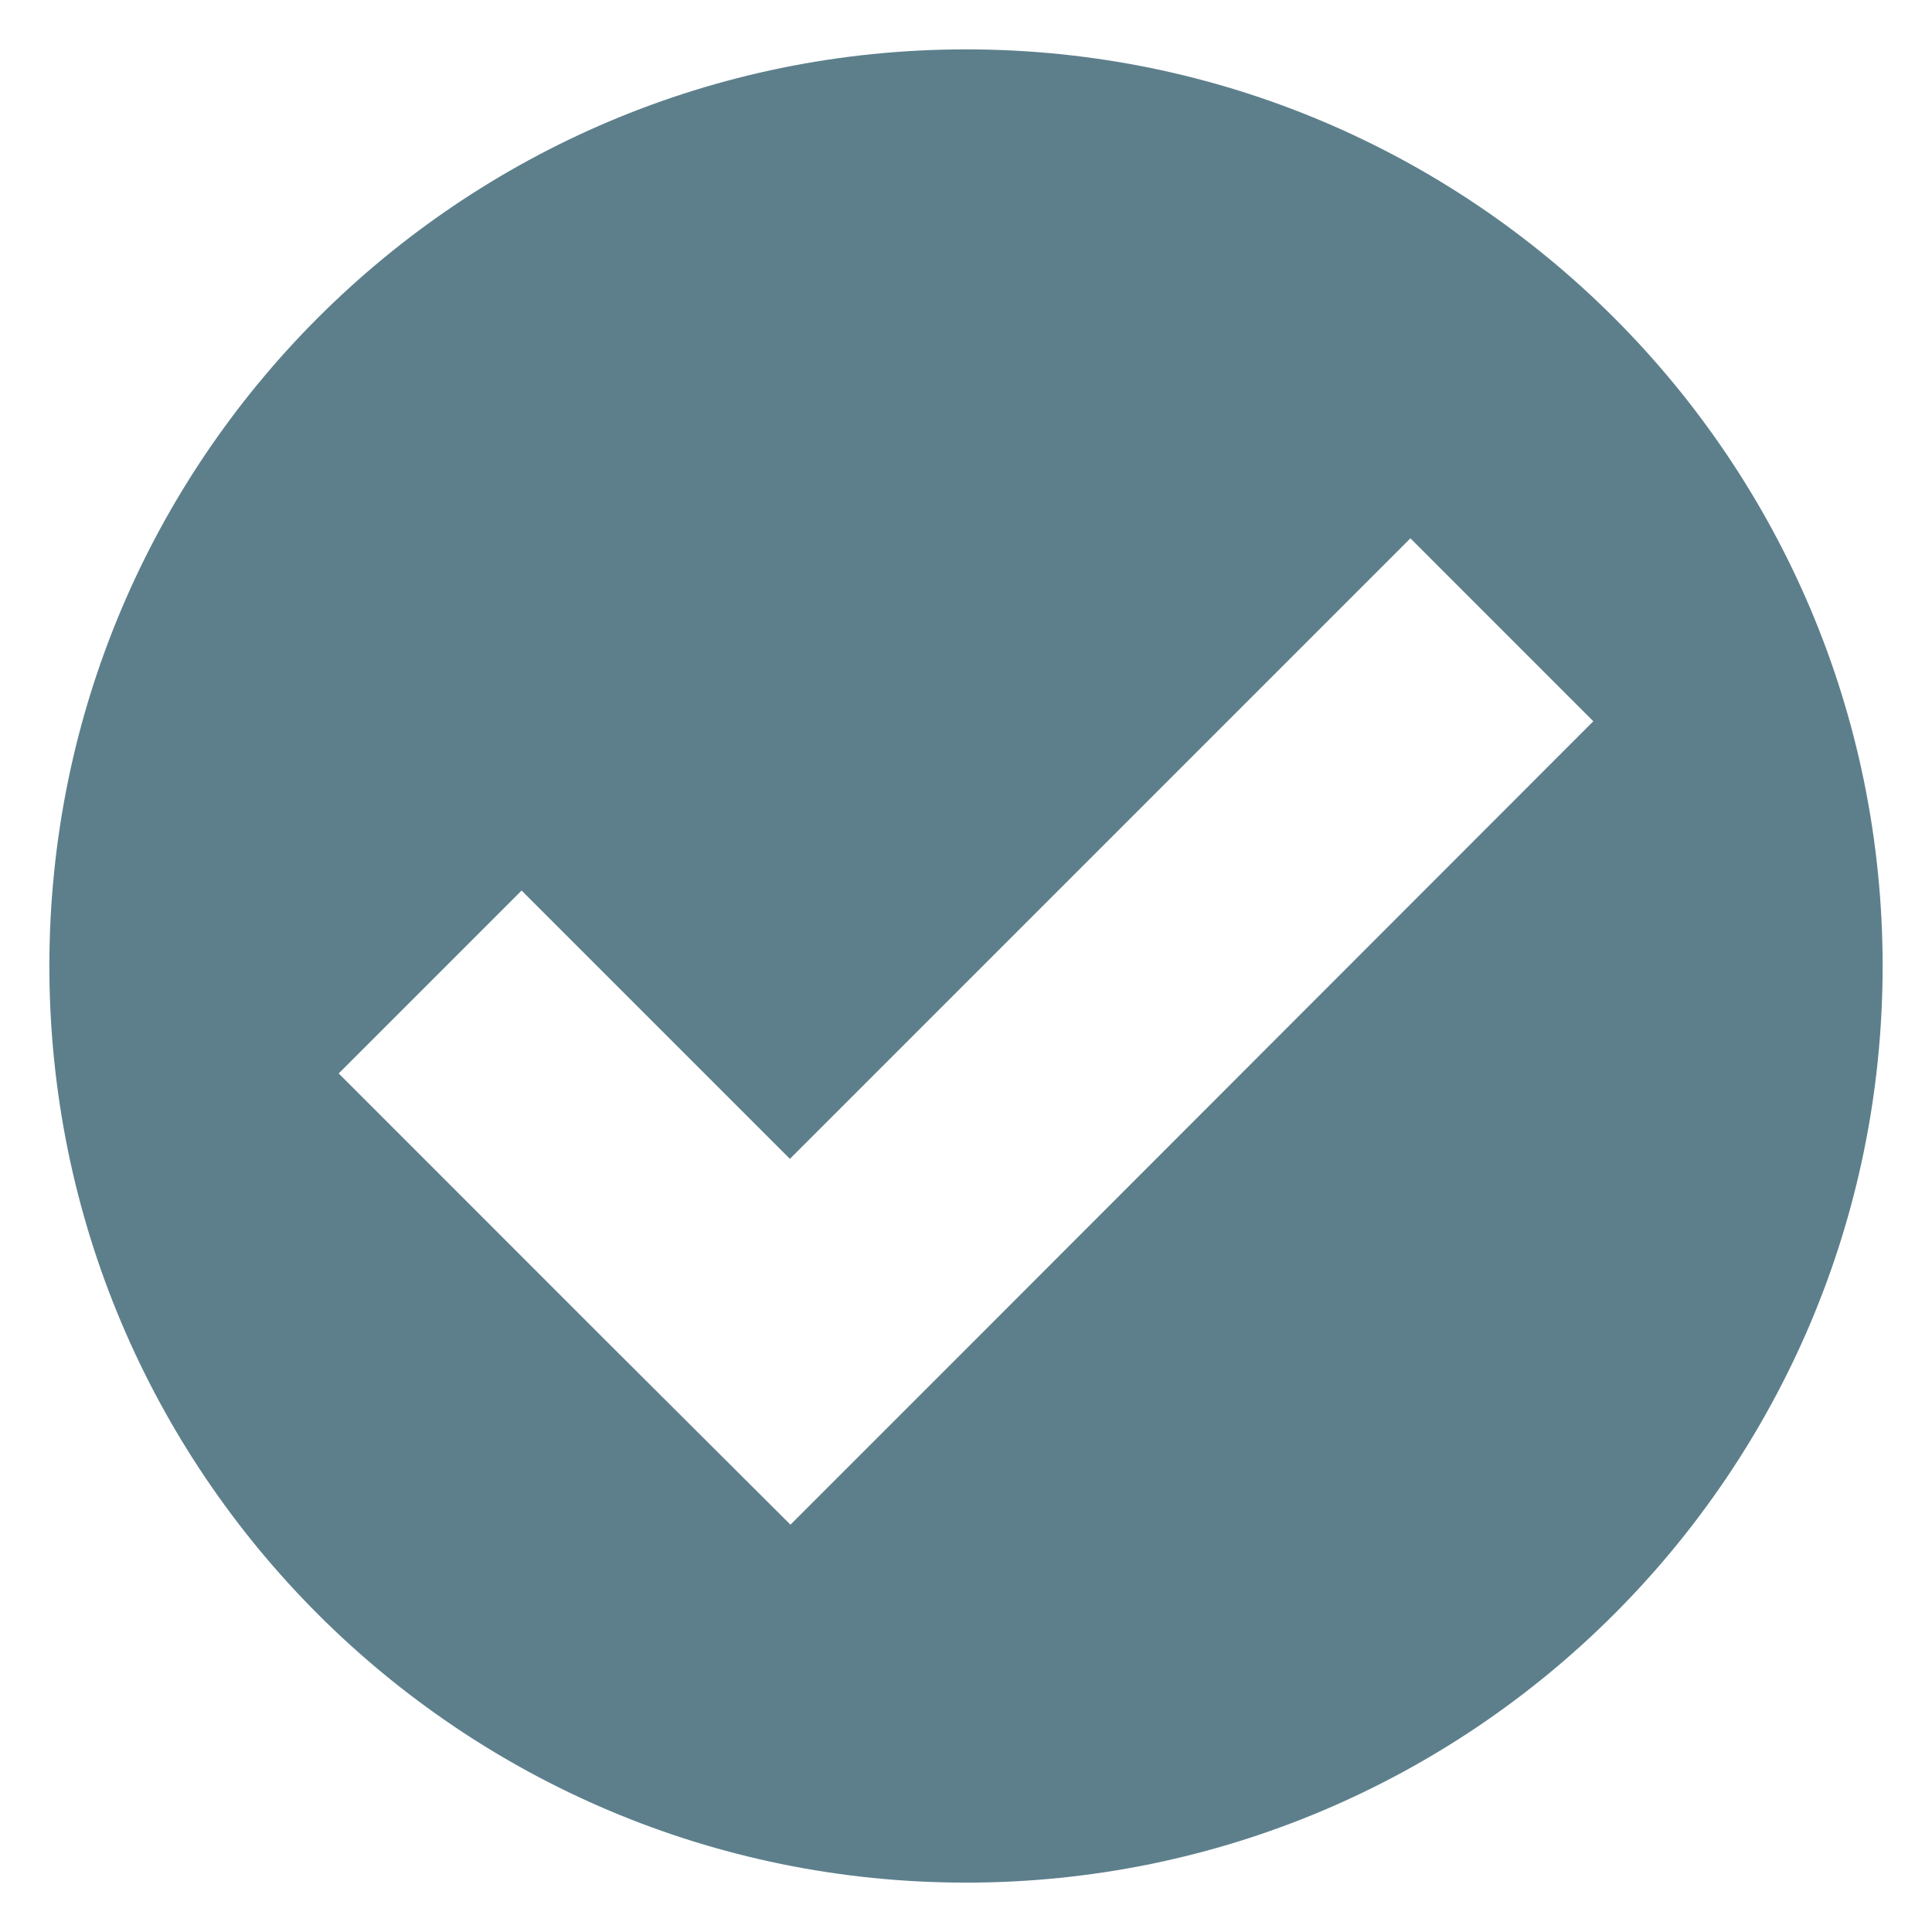
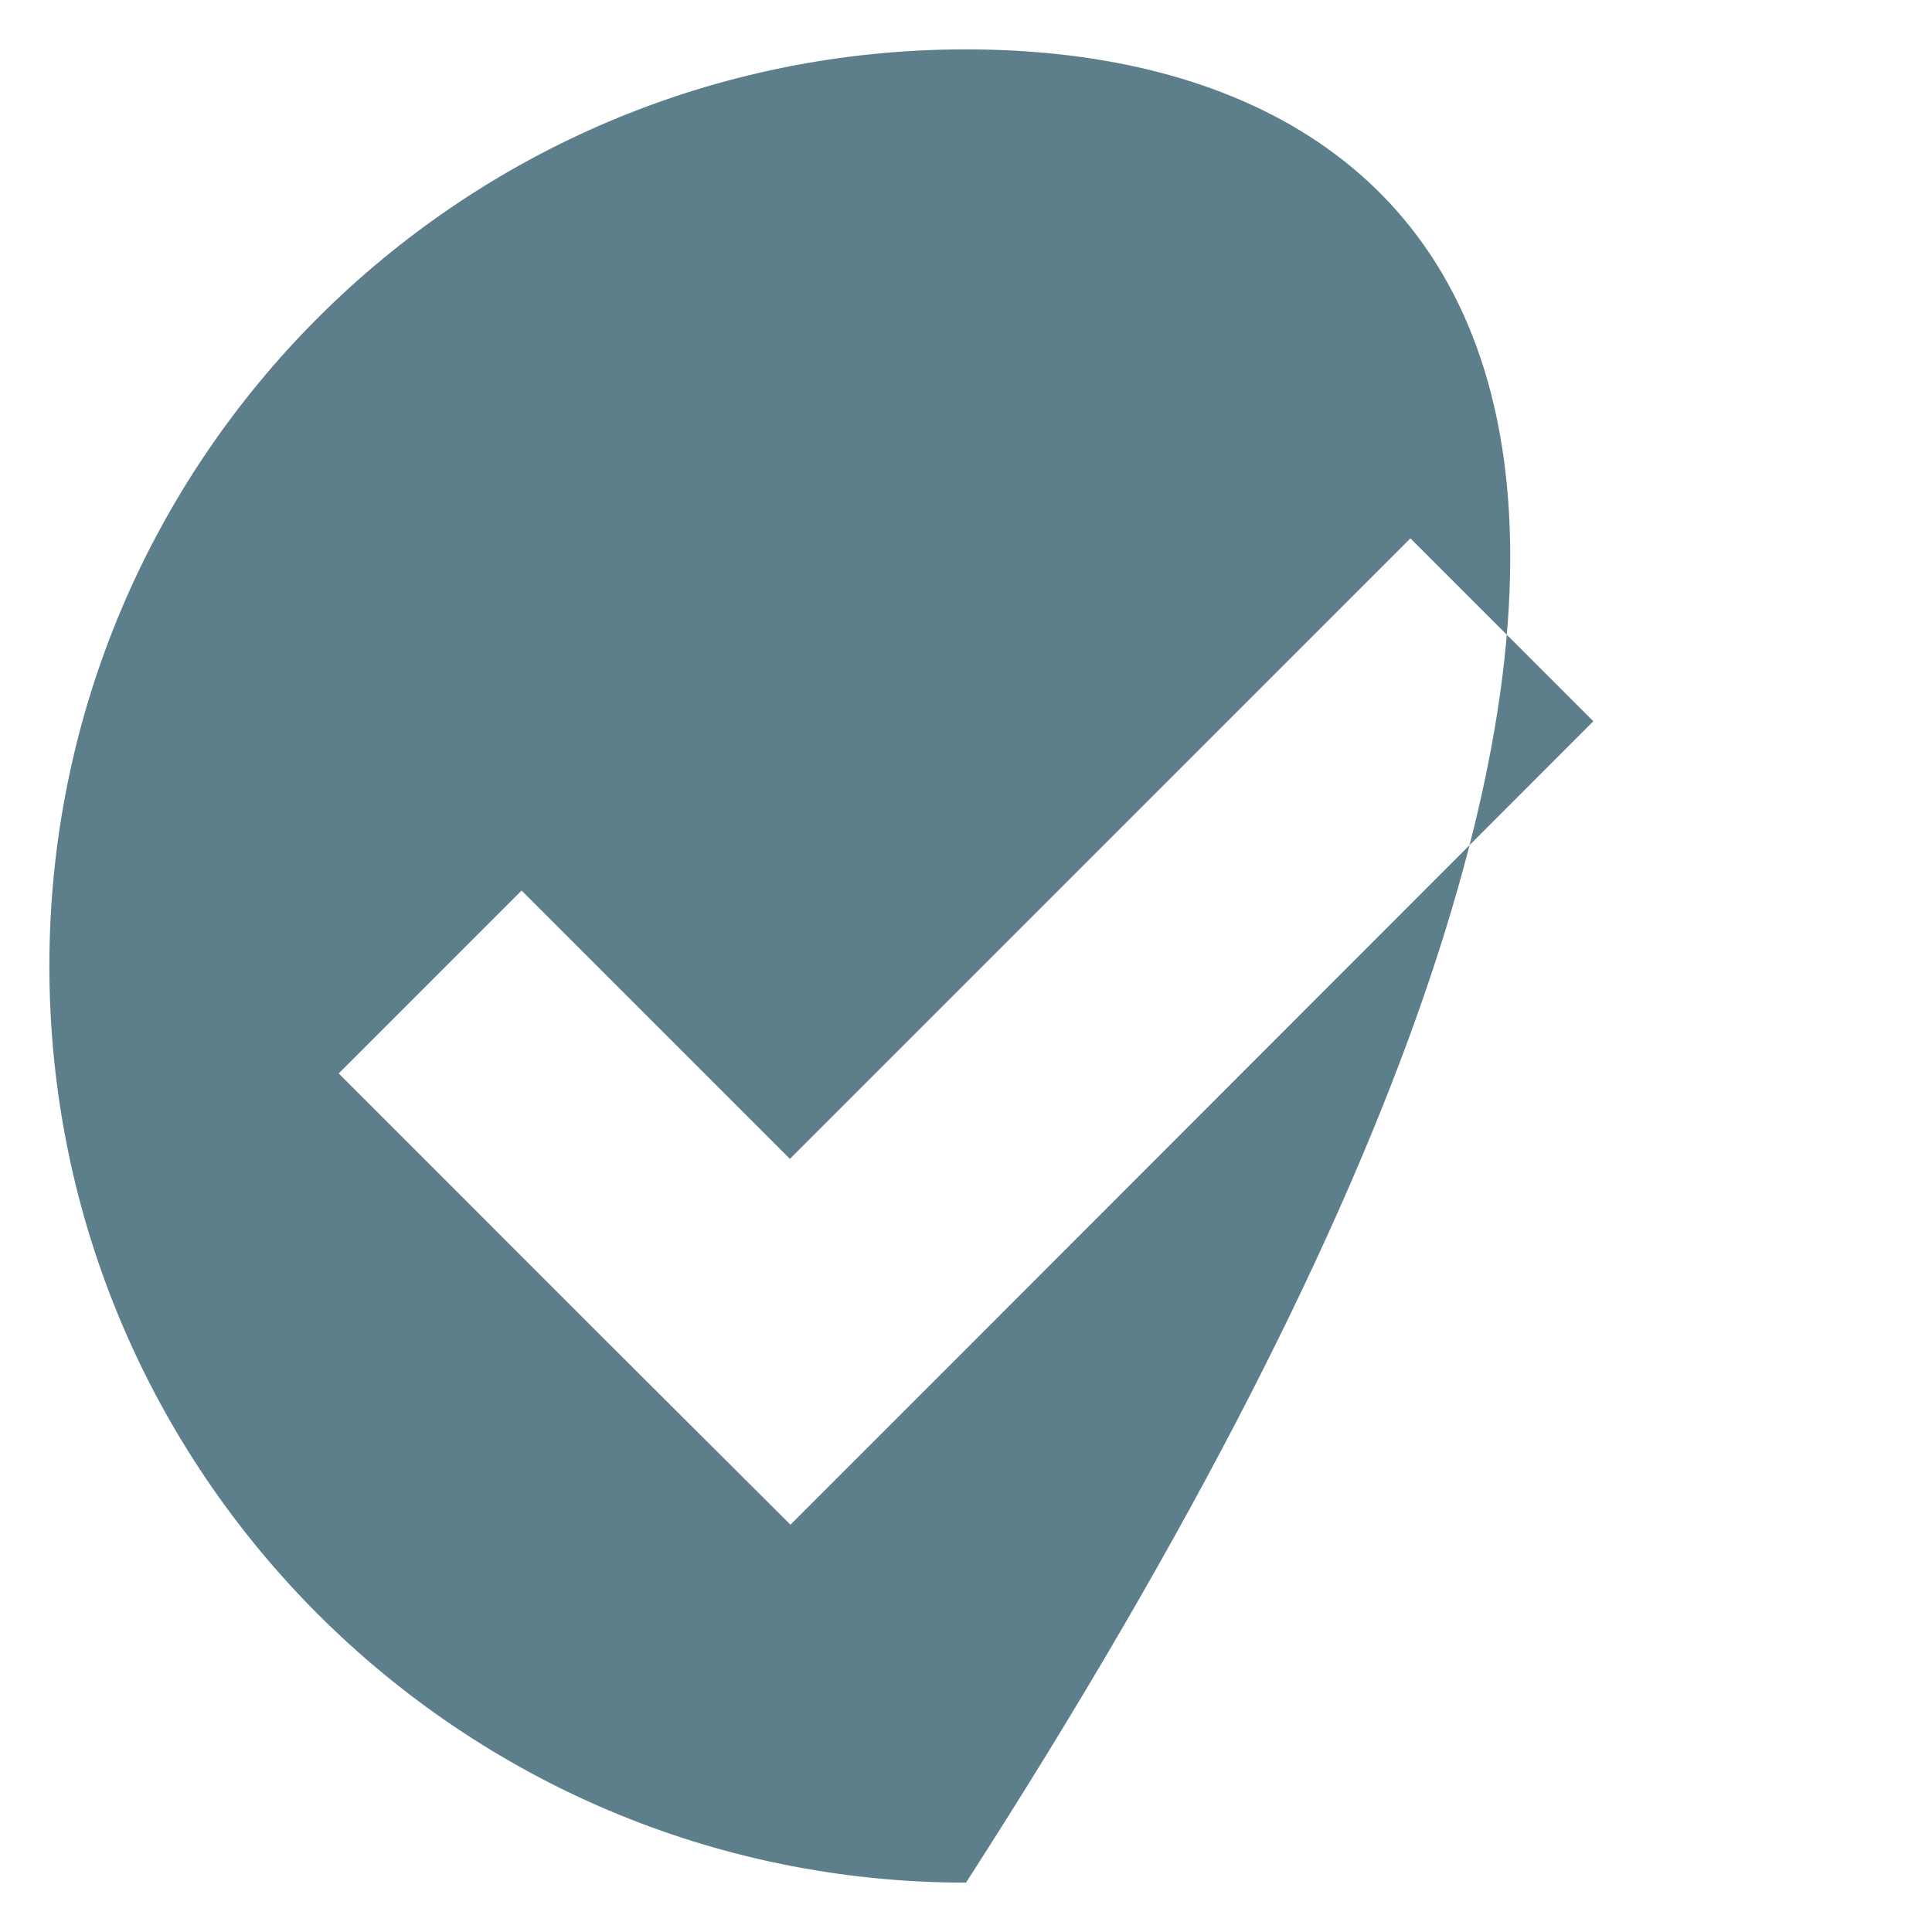
<svg xmlns="http://www.w3.org/2000/svg" width="36" height="36" viewBox="0 0 36 36" fill="none">
-   <path d="M18 0.92C8.567 0.92 0.92 8.567 0.92 18C0.92 27.433 8.567 35.08 18 35.08C27.433 35.08 35.08 27.433 35.08 18C35.08 8.567 27.433 0.92 18 0.92ZM26.281 10.031L29.689 13.44L18.137 25.002L14.729 28.41L11.31 25.002L6.311 20.002L9.719 16.594L14.719 21.594L26.281 10.031Z" fill="#5D7F8C" />
+   <path d="M18 0.92C8.567 0.92 0.92 8.567 0.92 18C0.92 27.433 8.567 35.08 18 35.08C35.08 8.567 27.433 0.92 18 0.92ZM26.281 10.031L29.689 13.44L18.137 25.002L14.729 28.41L11.31 25.002L6.311 20.002L9.719 16.594L14.719 21.594L26.281 10.031Z" fill="#5D7F8C" />
</svg>